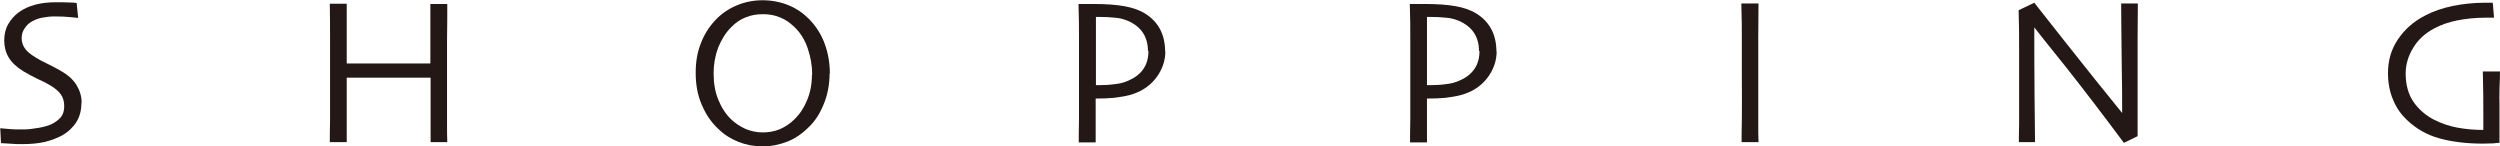
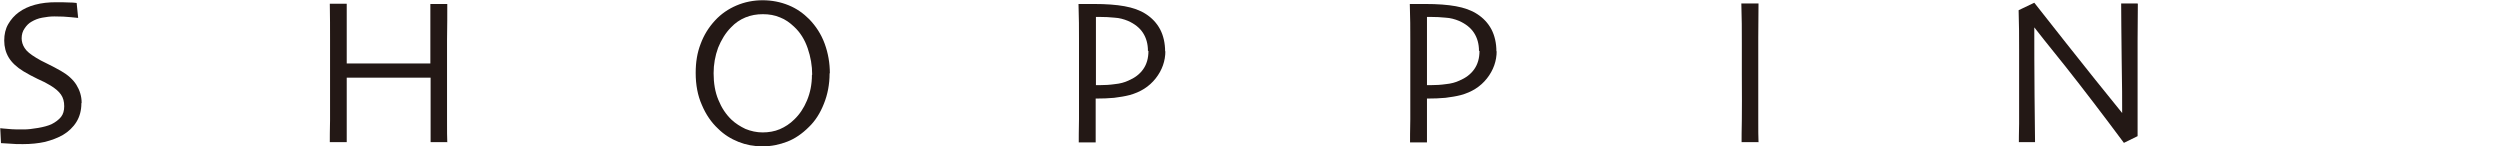
<svg xmlns="http://www.w3.org/2000/svg" id="_レイヤー_2" viewBox="0 0 100.44 5.88">
  <defs>
    <style>.cls-1{fill:#231815;}</style>
  </defs>
  <g id="_レイヤー_5">
    <path class="cls-1" d="M3.27,4.15c0,.29-.07.54-.2.75-.13.21-.32.39-.54.52-.21.12-.45.21-.72.28-.27.06-.57.09-.89.09-.18,0-.36,0-.55-.02-.19-.01-.3-.02-.33-.02l-.03-.6s.15.02.32.03c.18.02.39.02.63.02.15,0,.34-.02.57-.06s.41-.09.54-.15c.16-.08.29-.18.38-.29.09-.11.13-.26.13-.43,0-.19-.04-.34-.13-.47s-.23-.25-.43-.37c-.13-.08-.3-.17-.51-.26-.21-.1-.39-.2-.56-.3-.28-.17-.48-.36-.6-.56-.12-.2-.18-.43-.18-.68s.05-.47.16-.66c.11-.19.25-.35.43-.48.18-.13.39-.23.65-.3.26-.07.54-.1.85-.1.17,0,.35,0,.52.01.18,0,.28.02.3.02l.06.6s-.13-.01-.3-.03c-.18-.02-.4-.03-.66-.03-.16,0-.32.02-.48.05-.17.03-.31.09-.43.16-.11.06-.2.15-.28.27-.08.11-.12.25-.12.4,0,.13.04.27.12.39.08.13.23.25.46.39.11.07.26.15.45.24.19.09.37.19.55.29.28.16.49.35.62.56s.21.45.21.72Z" />
    <path class="cls-1" d="M17.98,5.71h-.68c0-.17,0-.47,0-.92s0-1,0-1.67c-.04,0-.29,0-.74,0-.45,0-.79,0-1.02,0-.27,0-.6,0-.99,0-.38,0-.59,0-.62,0,0,.77,0,1.35,0,1.75,0,.4,0,.68,0,.84h-.68c0-.17,0-.46.01-.88,0-.42,0-1.14,0-2.15,0-.3,0-.68,0-1.11,0-.44,0-.91-.01-1.42h.68c0,.42,0,.83,0,1.24,0,.41,0,.79,0,1.16.03,0,.21,0,.54,0s.69,0,1.07,0c.3,0,.66,0,1.08,0s.64,0,.67,0c0-.37,0-.75,0-1.15s0-.82,0-1.24h.68c0,.42,0,.9-.01,1.45,0,.55,0,1,0,1.34,0,.81,0,1.44,0,1.87,0,.43,0,.73.01.9Z" />
    <path class="cls-1" d="M33.33,2.94c0,.45-.08.86-.23,1.23-.15.38-.35.69-.6.93-.27.27-.56.47-.87.59-.31.12-.64.19-.99.19s-.67-.06-.97-.18-.58-.29-.82-.53c-.27-.25-.49-.57-.65-.95-.17-.38-.25-.81-.25-1.29,0-.43.06-.81.2-1.17.13-.35.32-.66.58-.94.24-.26.53-.46.86-.6s.68-.21,1.05-.21.72.07,1.04.2c.32.13.59.32.83.56.27.28.48.6.62.98.14.38.21.78.21,1.2ZM32.63,3c0-.36-.06-.71-.18-1.06-.12-.35-.3-.64-.55-.87-.17-.16-.35-.29-.56-.37-.21-.09-.44-.13-.69-.13s-.48.04-.7.13-.41.22-.58.4c-.22.22-.39.5-.52.82-.12.33-.18.67-.18,1.02,0,.4.06.76.19,1.07.13.32.3.58.53.8.16.15.35.27.56.37.22.09.45.14.69.14s.48-.04.69-.13c.21-.09.41-.22.58-.39.21-.2.38-.45.51-.76s.2-.65.2-1.03Z" />
    <path class="cls-1" d="M46.82,2.05c0,.4-.13.77-.39,1.1-.26.33-.61.55-1.05.67-.19.05-.39.08-.62.11-.22.02-.47.03-.74.03v1.76s-.68,0-.68,0c0-.17,0-.47.01-.92,0-.45,0-1.15,0-2.09,0-.3,0-.67,0-1.1,0-.43,0-.92-.02-1.45.12,0,.24,0,.35,0h.28c.48,0,.89.03,1.22.09s.62.16.85.31c.25.16.44.36.58.62.13.25.2.55.2.89ZM46.12,2.05c0-.29-.07-.53-.2-.73s-.33-.36-.6-.48c-.17-.07-.35-.12-.54-.13-.19-.02-.39-.03-.6-.03h-.15s0,.24,0,.62c0,.38,0,.69,0,.91,0,.21,0,.45,0,.73,0,.28,0,.44,0,.48h.17c.18,0,.38-.01.59-.04.21-.02.39-.07.54-.14.26-.11.46-.26.6-.46.14-.2.21-.44.21-.74Z" />
    <path class="cls-1" d="M60.13,2.05c0,.4-.13.77-.39,1.1-.26.33-.61.55-1.05.67-.19.05-.39.08-.62.11-.22.02-.47.03-.74.03v1.76s-.68,0-.68,0c0-.17,0-.47.01-.92,0-.45,0-1.15,0-2.09,0-.3,0-.67,0-1.1,0-.43,0-.92-.02-1.45.12,0,.24,0,.35,0h.28c.48,0,.89.03,1.22.09s.62.16.85.31c.25.16.44.36.58.62.13.25.2.55.2.89ZM59.42,2.05c0-.29-.07-.53-.2-.73s-.33-.36-.6-.48c-.17-.07-.35-.12-.54-.13-.19-.02-.39-.03-.6-.03h-.15s0,.24,0,.62c0,.38,0,.69,0,.91,0,.21,0,.45,0,.73,0,.28,0,.44,0,.48h.17c.18,0,.38-.01.59-.04.21-.02.39-.07.54-.14.26-.11.46-.26.6-.46.14-.2.21-.44.21-.74Z" />
    <path class="cls-1" d="M70.66,5.71h-.69c0-.17,0-.46.01-.89s0-1.04,0-1.84c0-.31,0-.73,0-1.24,0-.51,0-1.04-.02-1.6h.69c0,.4-.01.86-.01,1.38,0,.53,0,.95,0,1.29,0,.84,0,1.49,0,1.95s0,.77.01.94Z" />
    <path class="cls-1" d="M85.89.15c0,.44-.01.93-.01,1.49s0,.96,0,1.21c0,.79,0,1.41,0,1.88,0,.46,0,.71,0,.74l-.55.27c-.84-1.13-1.62-2.15-2.34-3.06-.73-.91-1.15-1.43-1.26-1.58h0c0,.75,0,1.66.01,2.74s.02,1.7.02,1.87h-.65c0-.07,0-.32.01-.74,0-.42,0-1.01,0-1.77,0-.3,0-.7,0-1.2,0-.5,0-1.03-.02-1.59l.63-.3c.05.06.47.6,1.27,1.61s1.55,1.95,2.26,2.82h0c0-.43,0-1.15-.02-2.16-.01-1.01-.02-1.76-.02-2.24h.65Z" />
-     <path class="cls-1" d="M100.44,2.86c0,.2-.01.43-.02.7s0,.49,0,.66c0,.28,0,.59,0,.94s0,.54,0,.58c-.03,0-.11,0-.25.02-.14,0-.28.01-.41.01-.66,0-1.24-.07-1.75-.21-.51-.14-.94-.39-1.31-.74-.23-.22-.42-.48-.55-.8-.14-.32-.21-.68-.21-1.09,0-.5.13-.95.4-1.35.27-.4.63-.72,1.1-.96.32-.17.68-.29,1.09-.38.41-.08.83-.13,1.27-.13.07,0,.13,0,.19,0,.06,0,.11,0,.16,0l.05.6s-.06,0-.13,0c-.08,0-.14,0-.19,0-.42,0-.81.04-1.16.11-.35.07-.66.18-.92.32-.36.19-.64.44-.84.77-.2.32-.31.67-.31,1.04,0,.46.11.85.32,1.15.21.3.49.54.82.71.3.15.62.26.95.32.33.06.68.09,1.03.09,0-.04,0-.26,0-.65,0-.39,0-.95-.02-1.7h.68Z" />
  </g>
</svg>